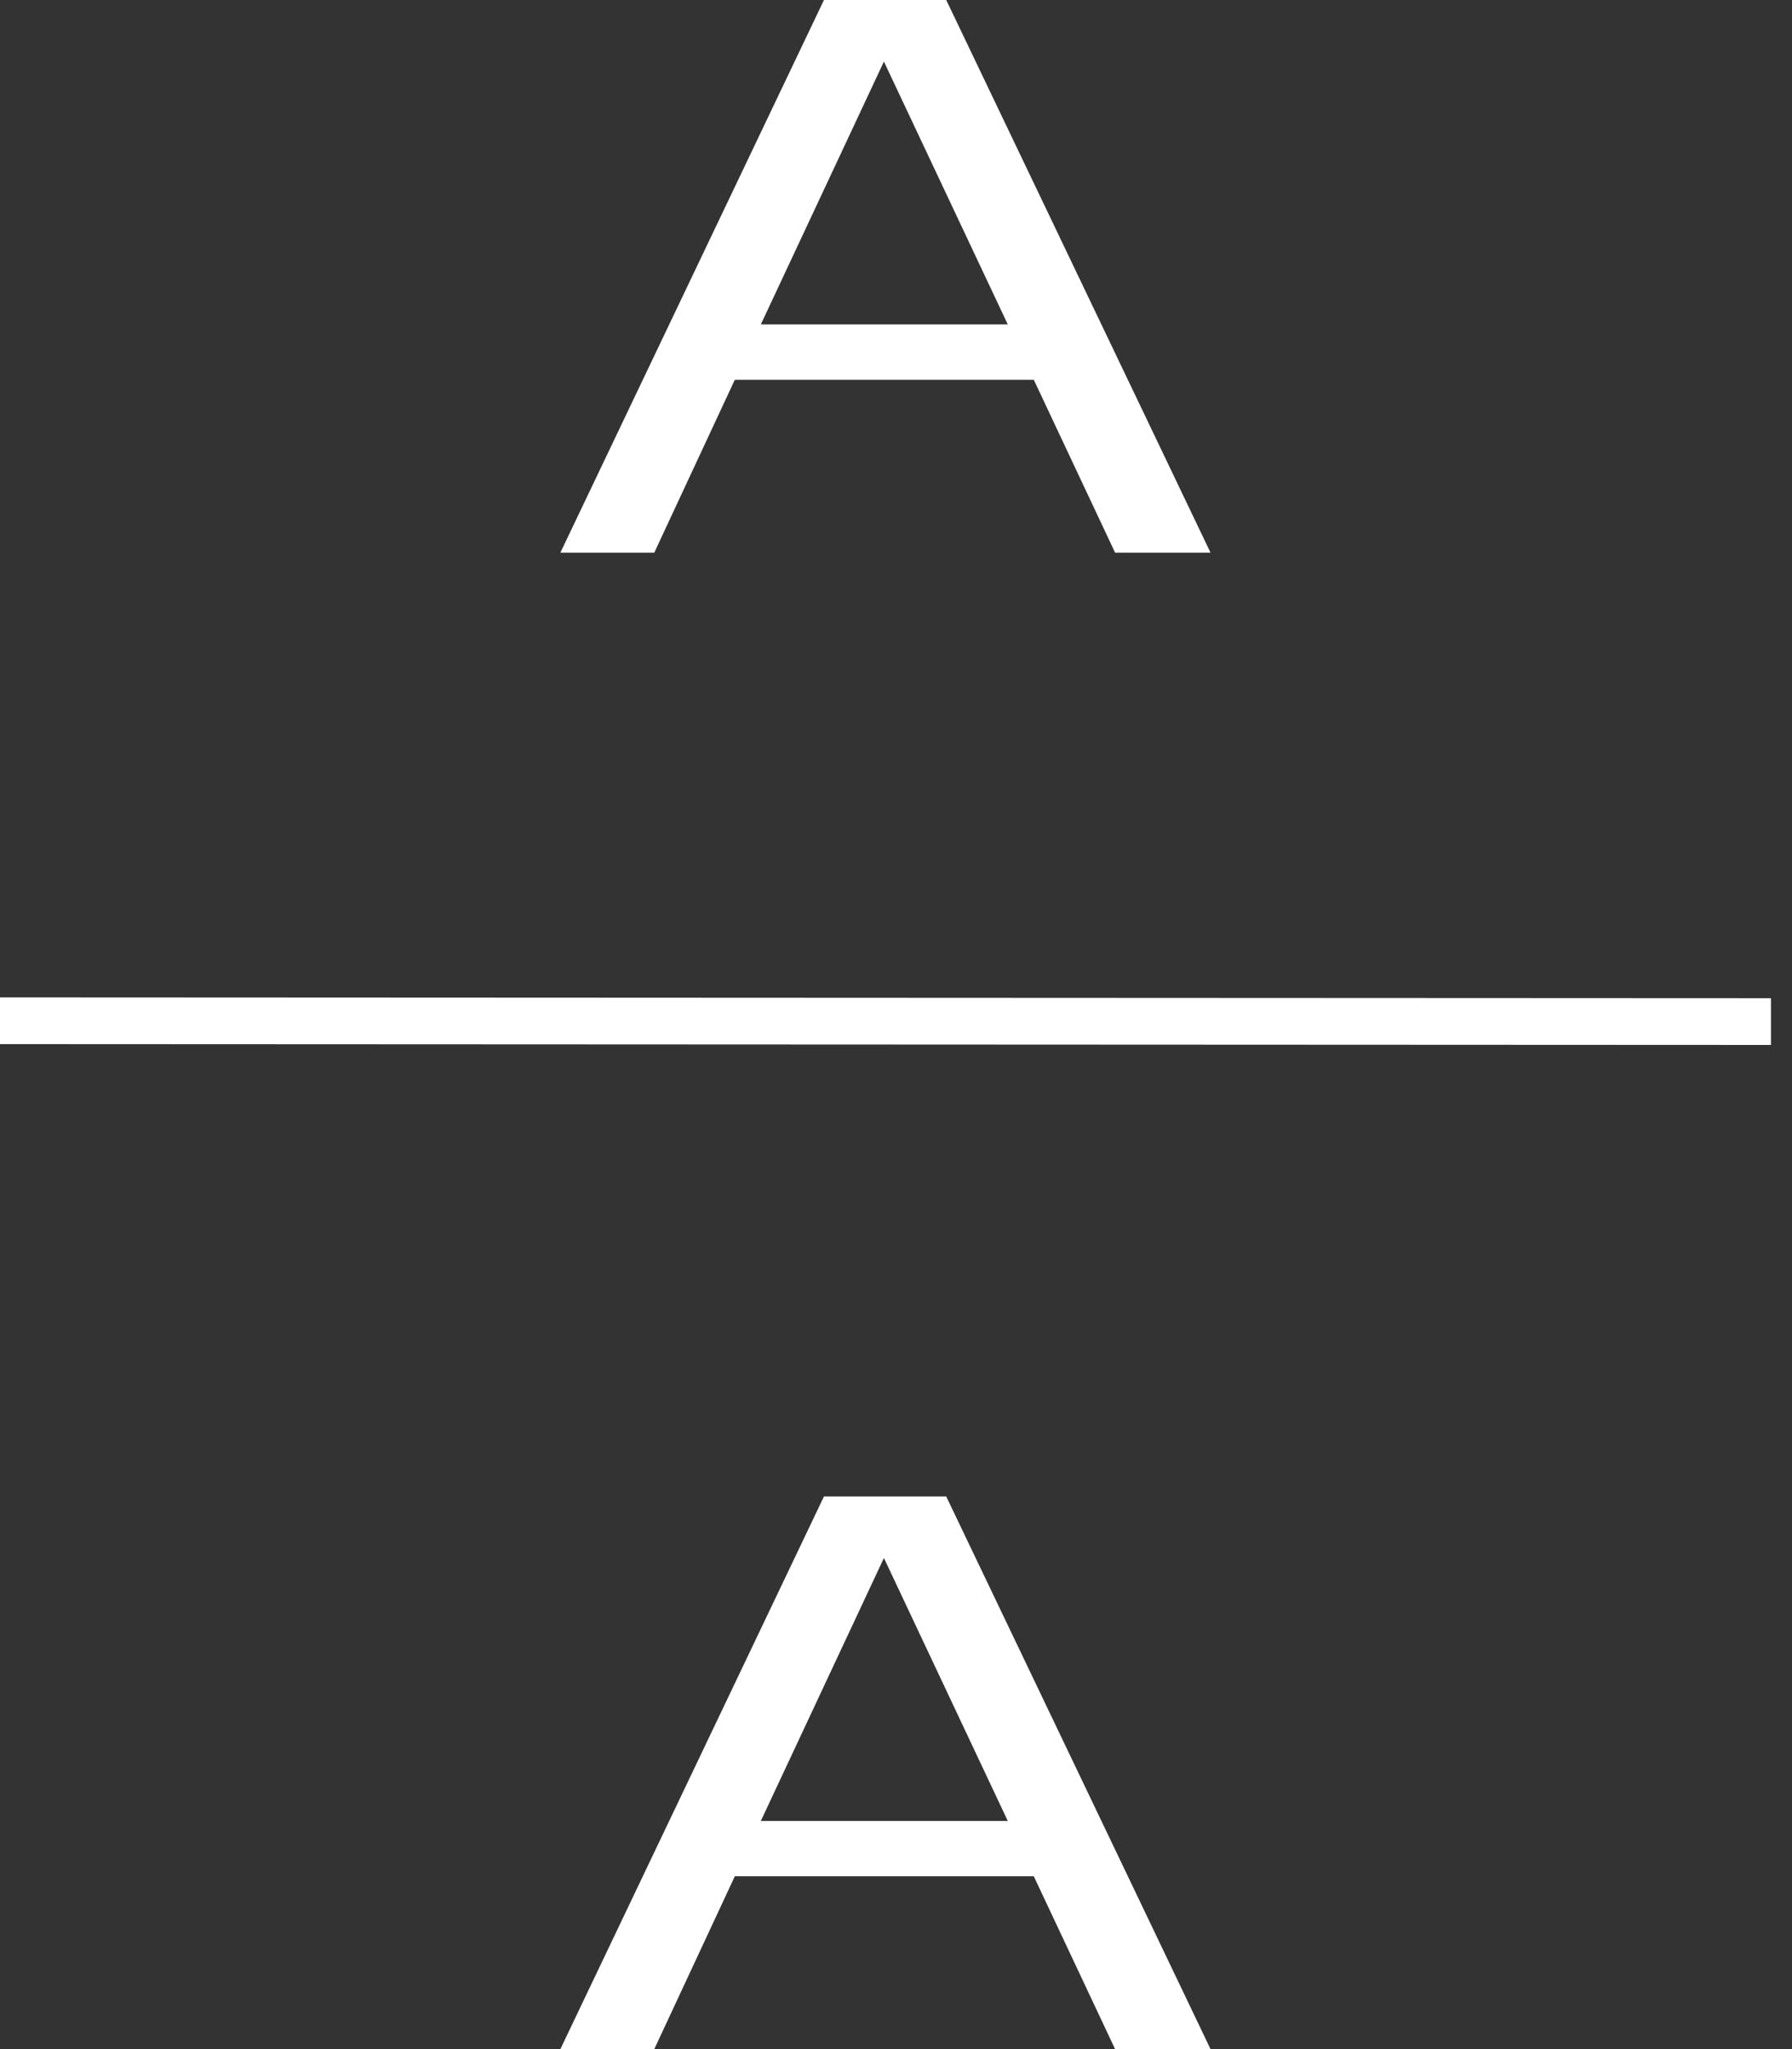
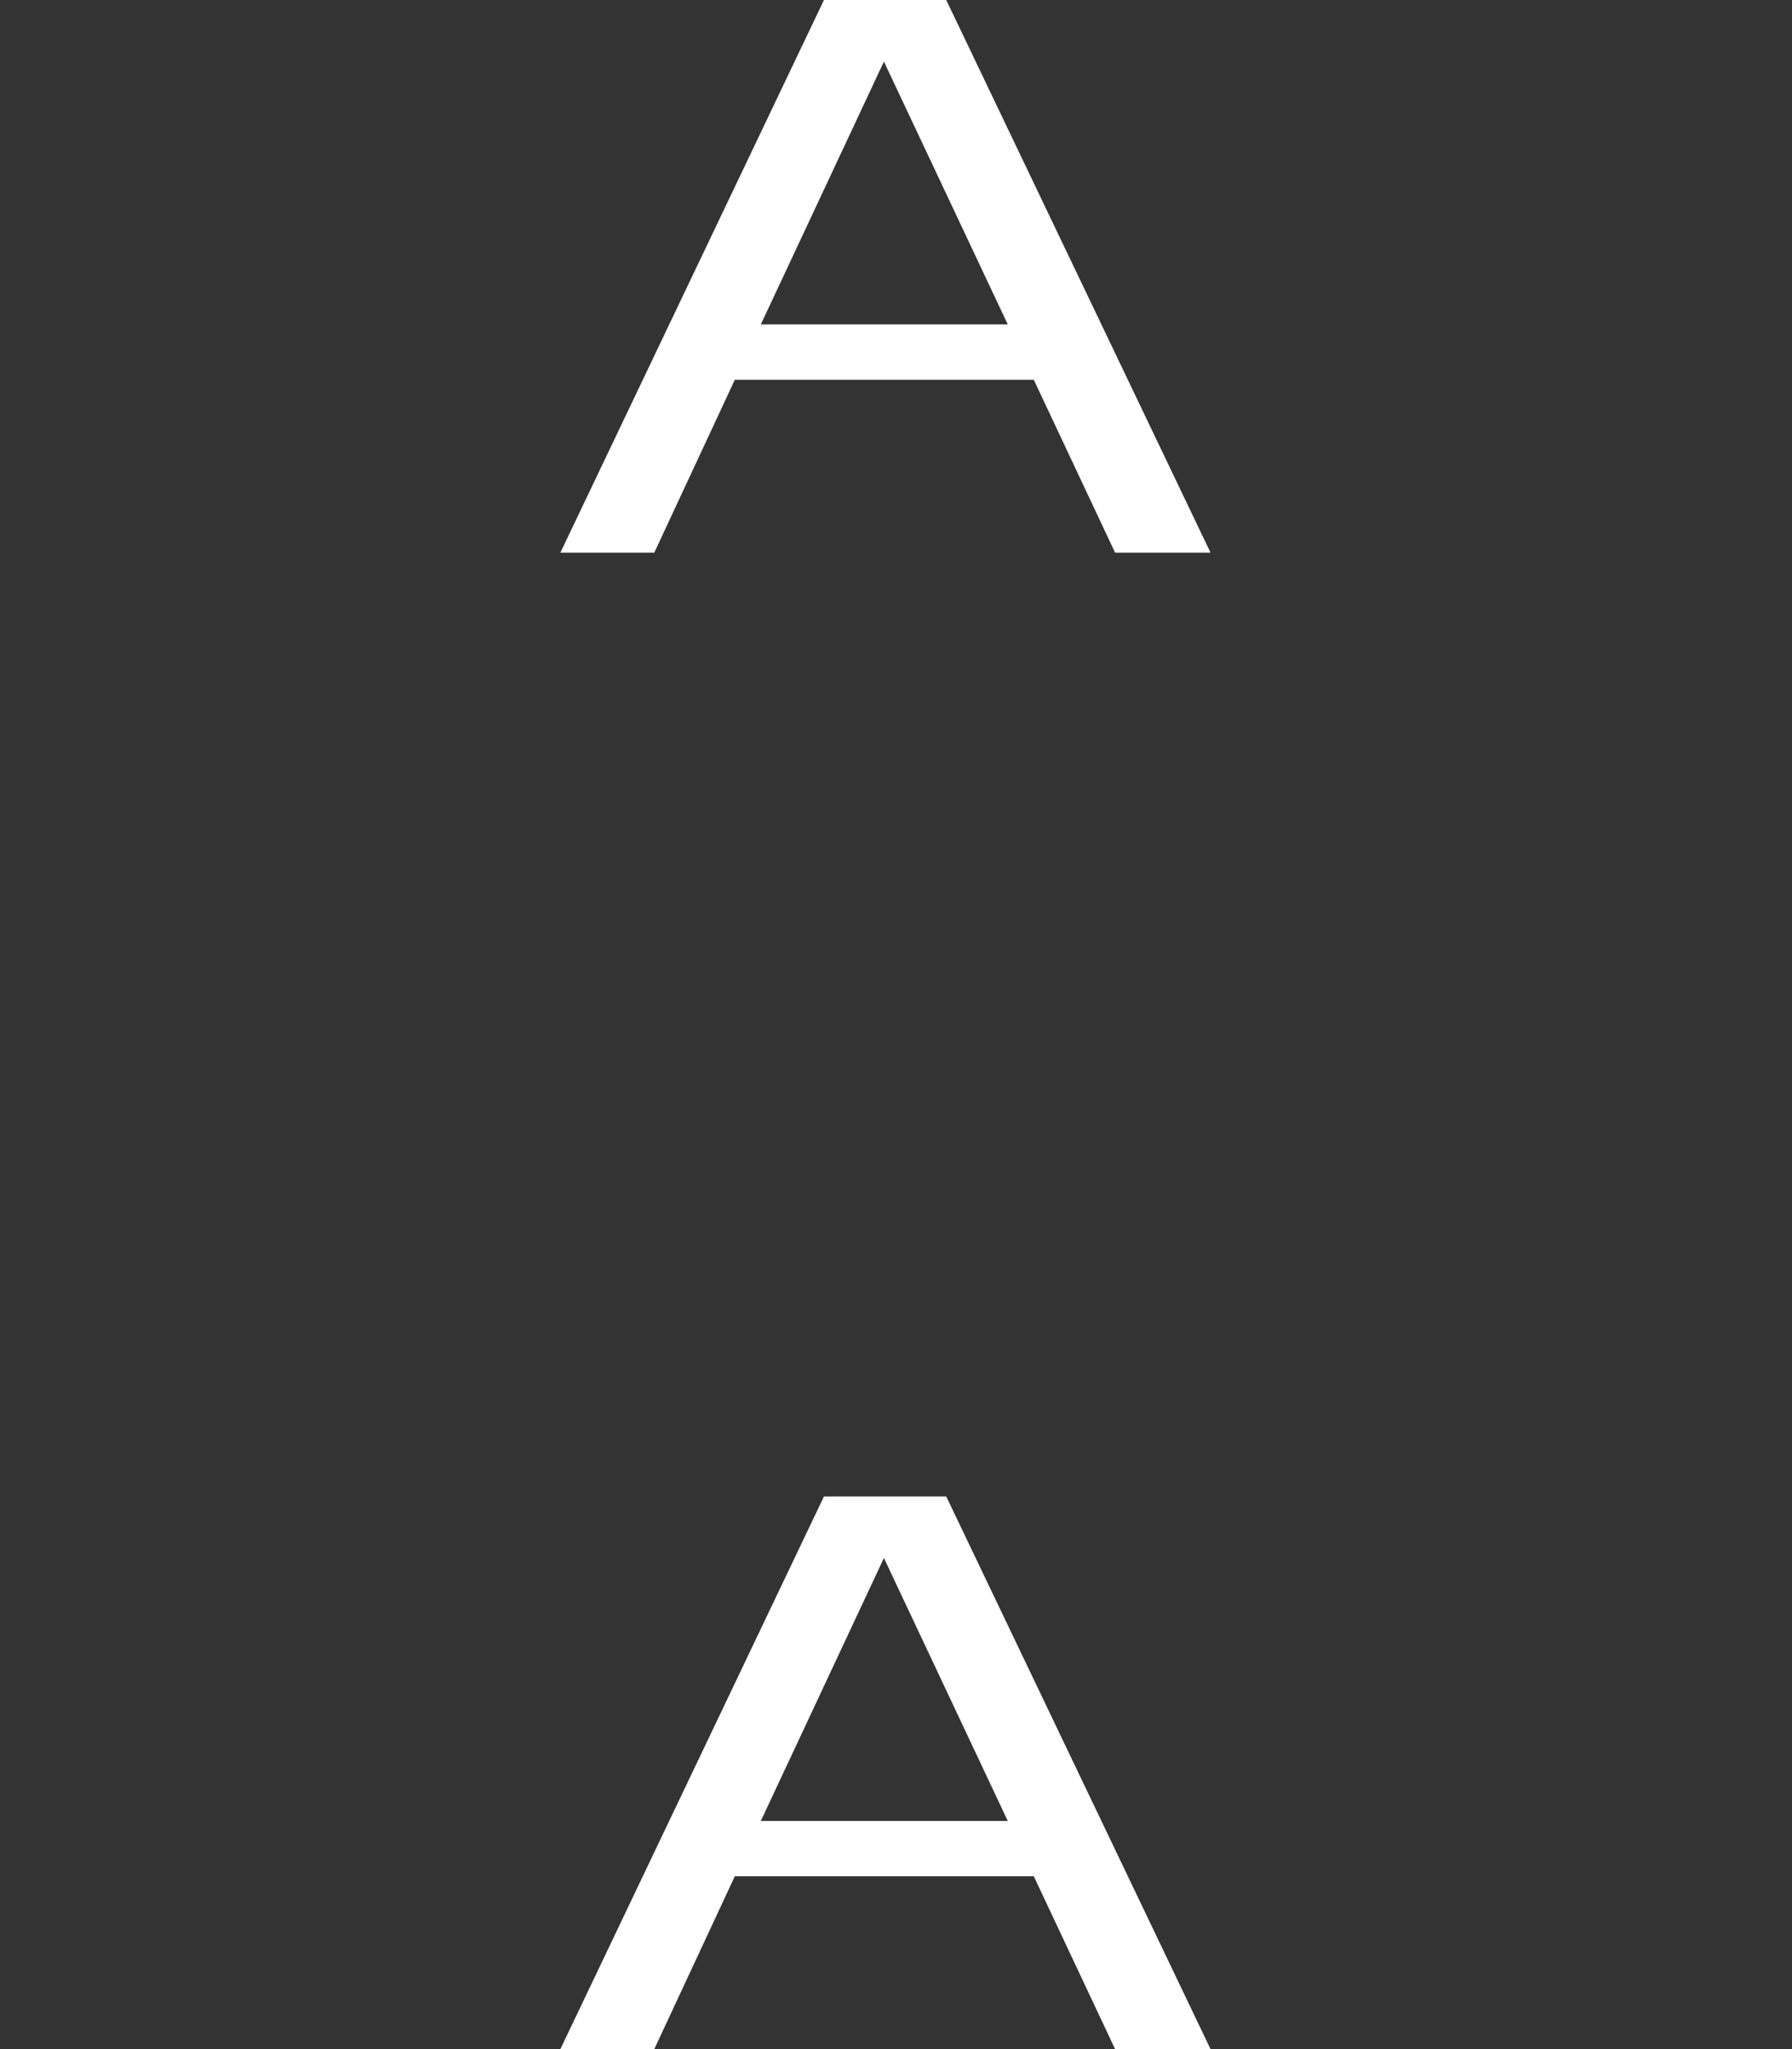
<svg xmlns="http://www.w3.org/2000/svg" width="35" height="40" viewBox="0 0 35 40" fill="none">
  <rect x="0" y="0" width="35" height="40" fill="#333333" stroke="none" />
-   <path id="Vector" d="M17.264 1.202L19.683 6.333H14.86L17.264 1.202ZM16.093 0L10.945 10.788H12.779L14.352 7.413H20.191L21.779 10.788H23.643L18.481 0H16.093ZM17.264 30.413L19.683 35.546H14.86L17.264 30.413ZM16.093 29.212L10.945 40H12.779L14.352 36.626H20.191L21.779 40H23.643L18.481 29.212H16.093ZM0 20.382L34.589 20.398V19.486L0 19.47V20.382Z" fill="white" />
+   <path id="Vector" d="M17.264 1.202L19.683 6.333H14.86L17.264 1.202ZM16.093 0L10.945 10.788H12.779L14.352 7.413H20.191L21.779 10.788H23.643L18.481 0H16.093ZM17.264 30.413L19.683 35.546H14.86L17.264 30.413ZM16.093 29.212L10.945 40H12.779L14.352 36.626H20.191L21.779 40H23.643L18.481 29.212H16.093ZM0 20.382V19.486L0 19.47V20.382Z" fill="white" />
</svg>